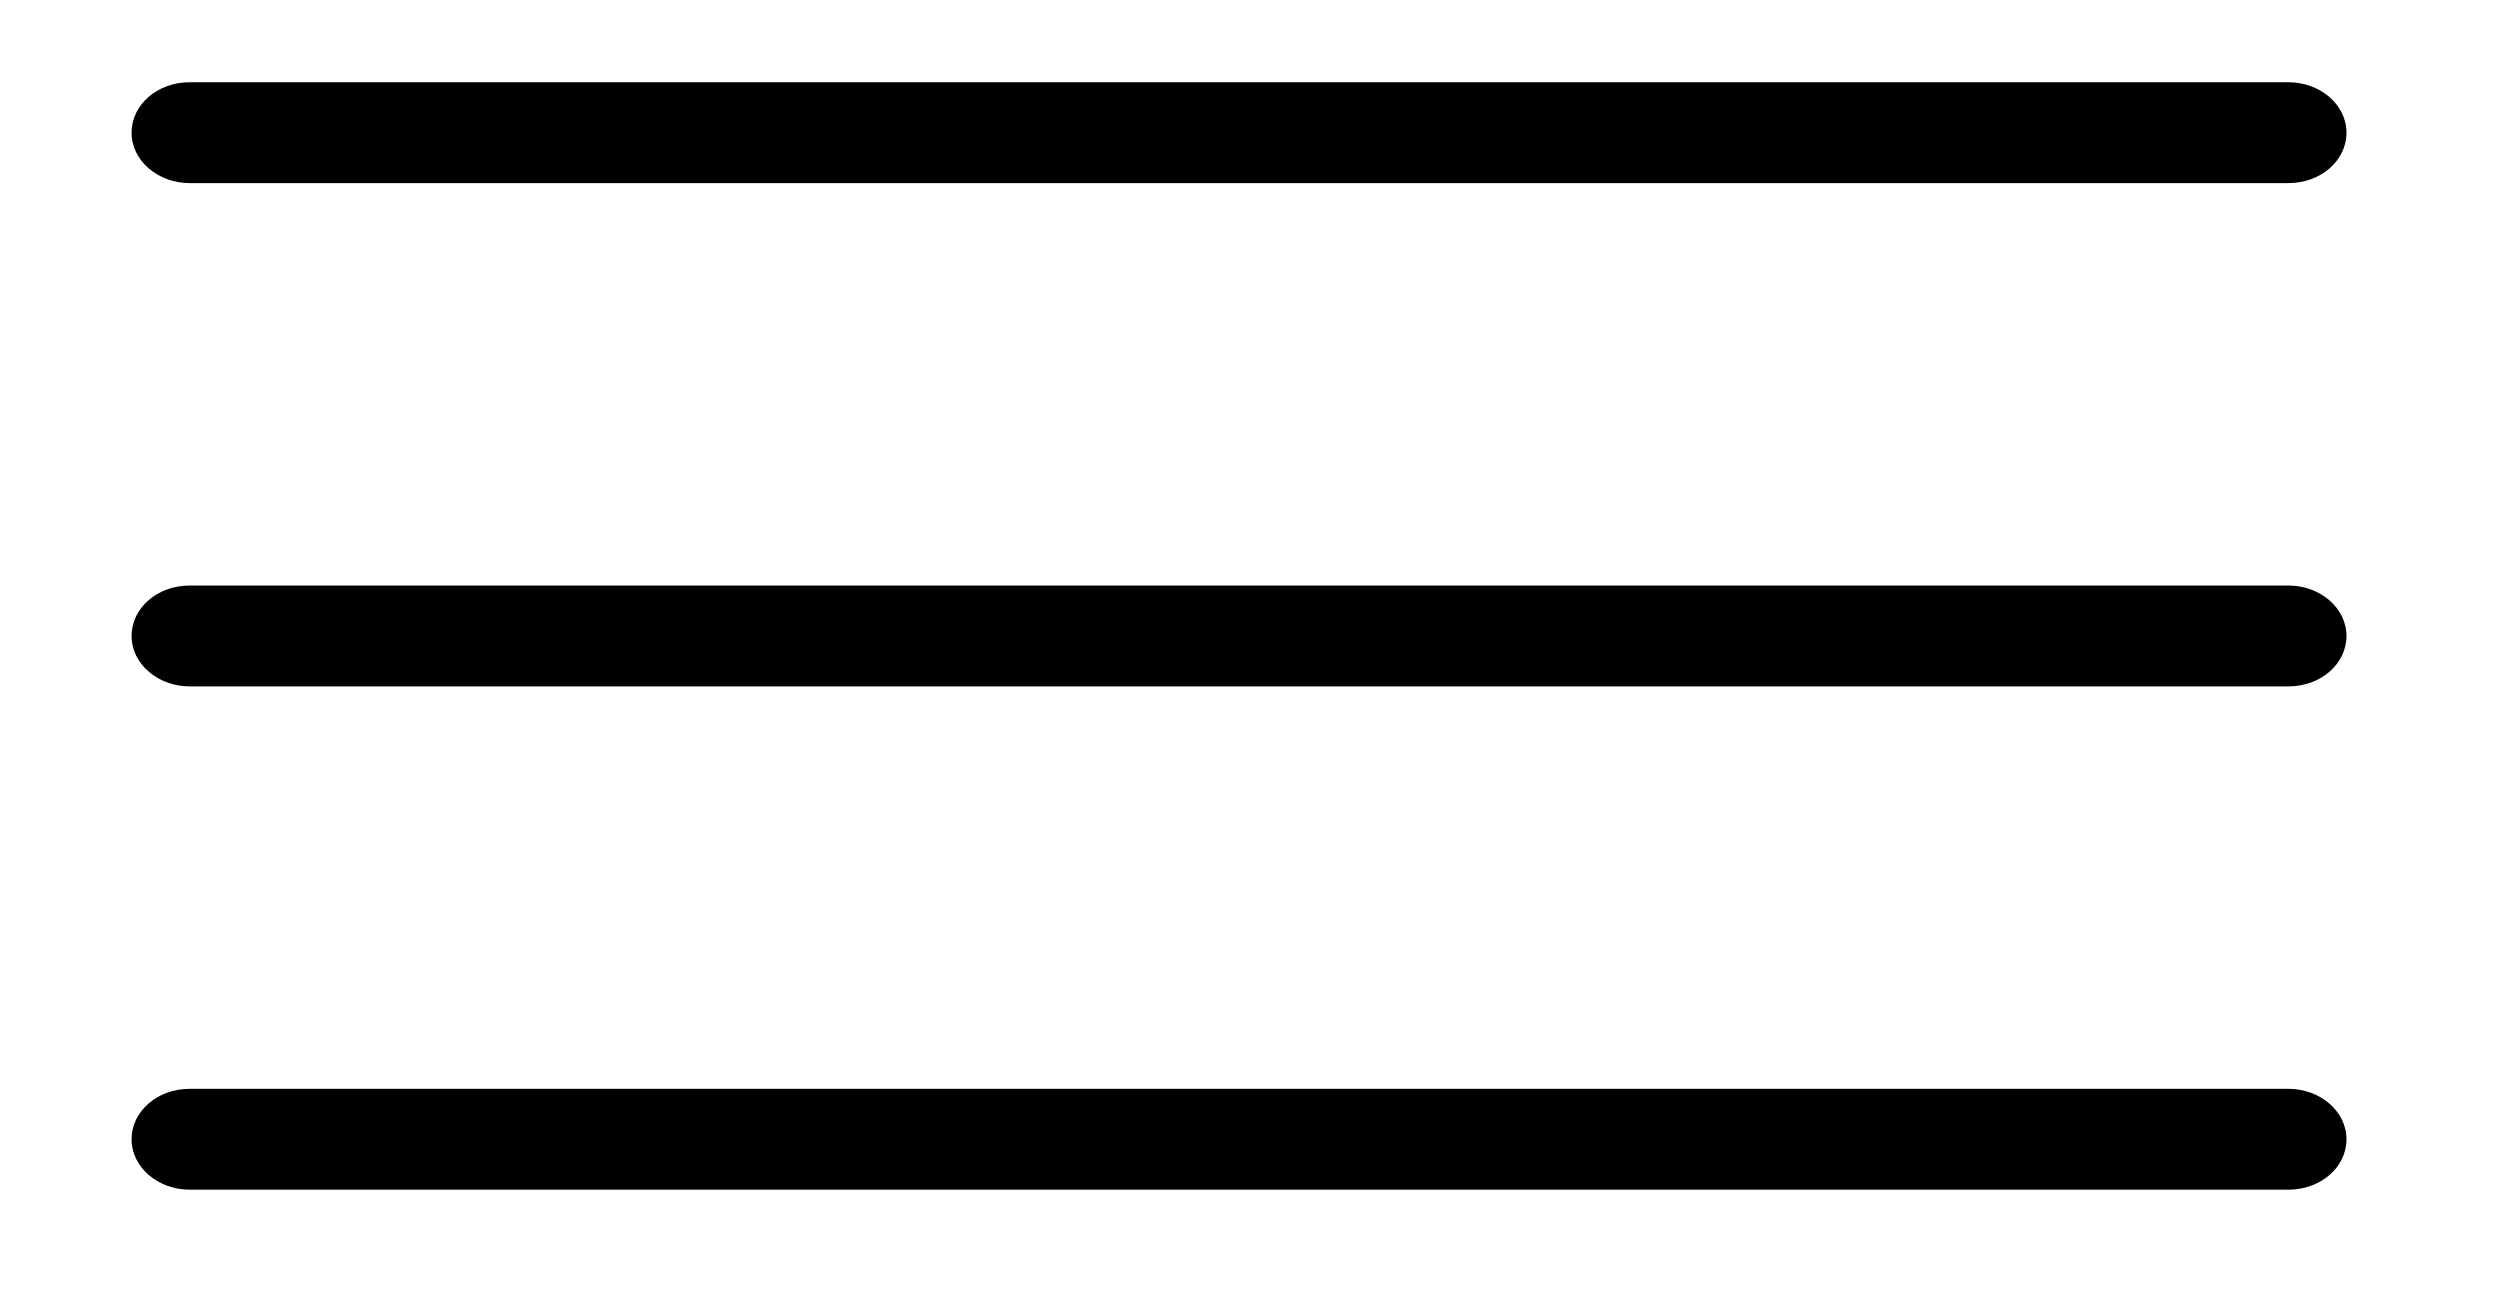
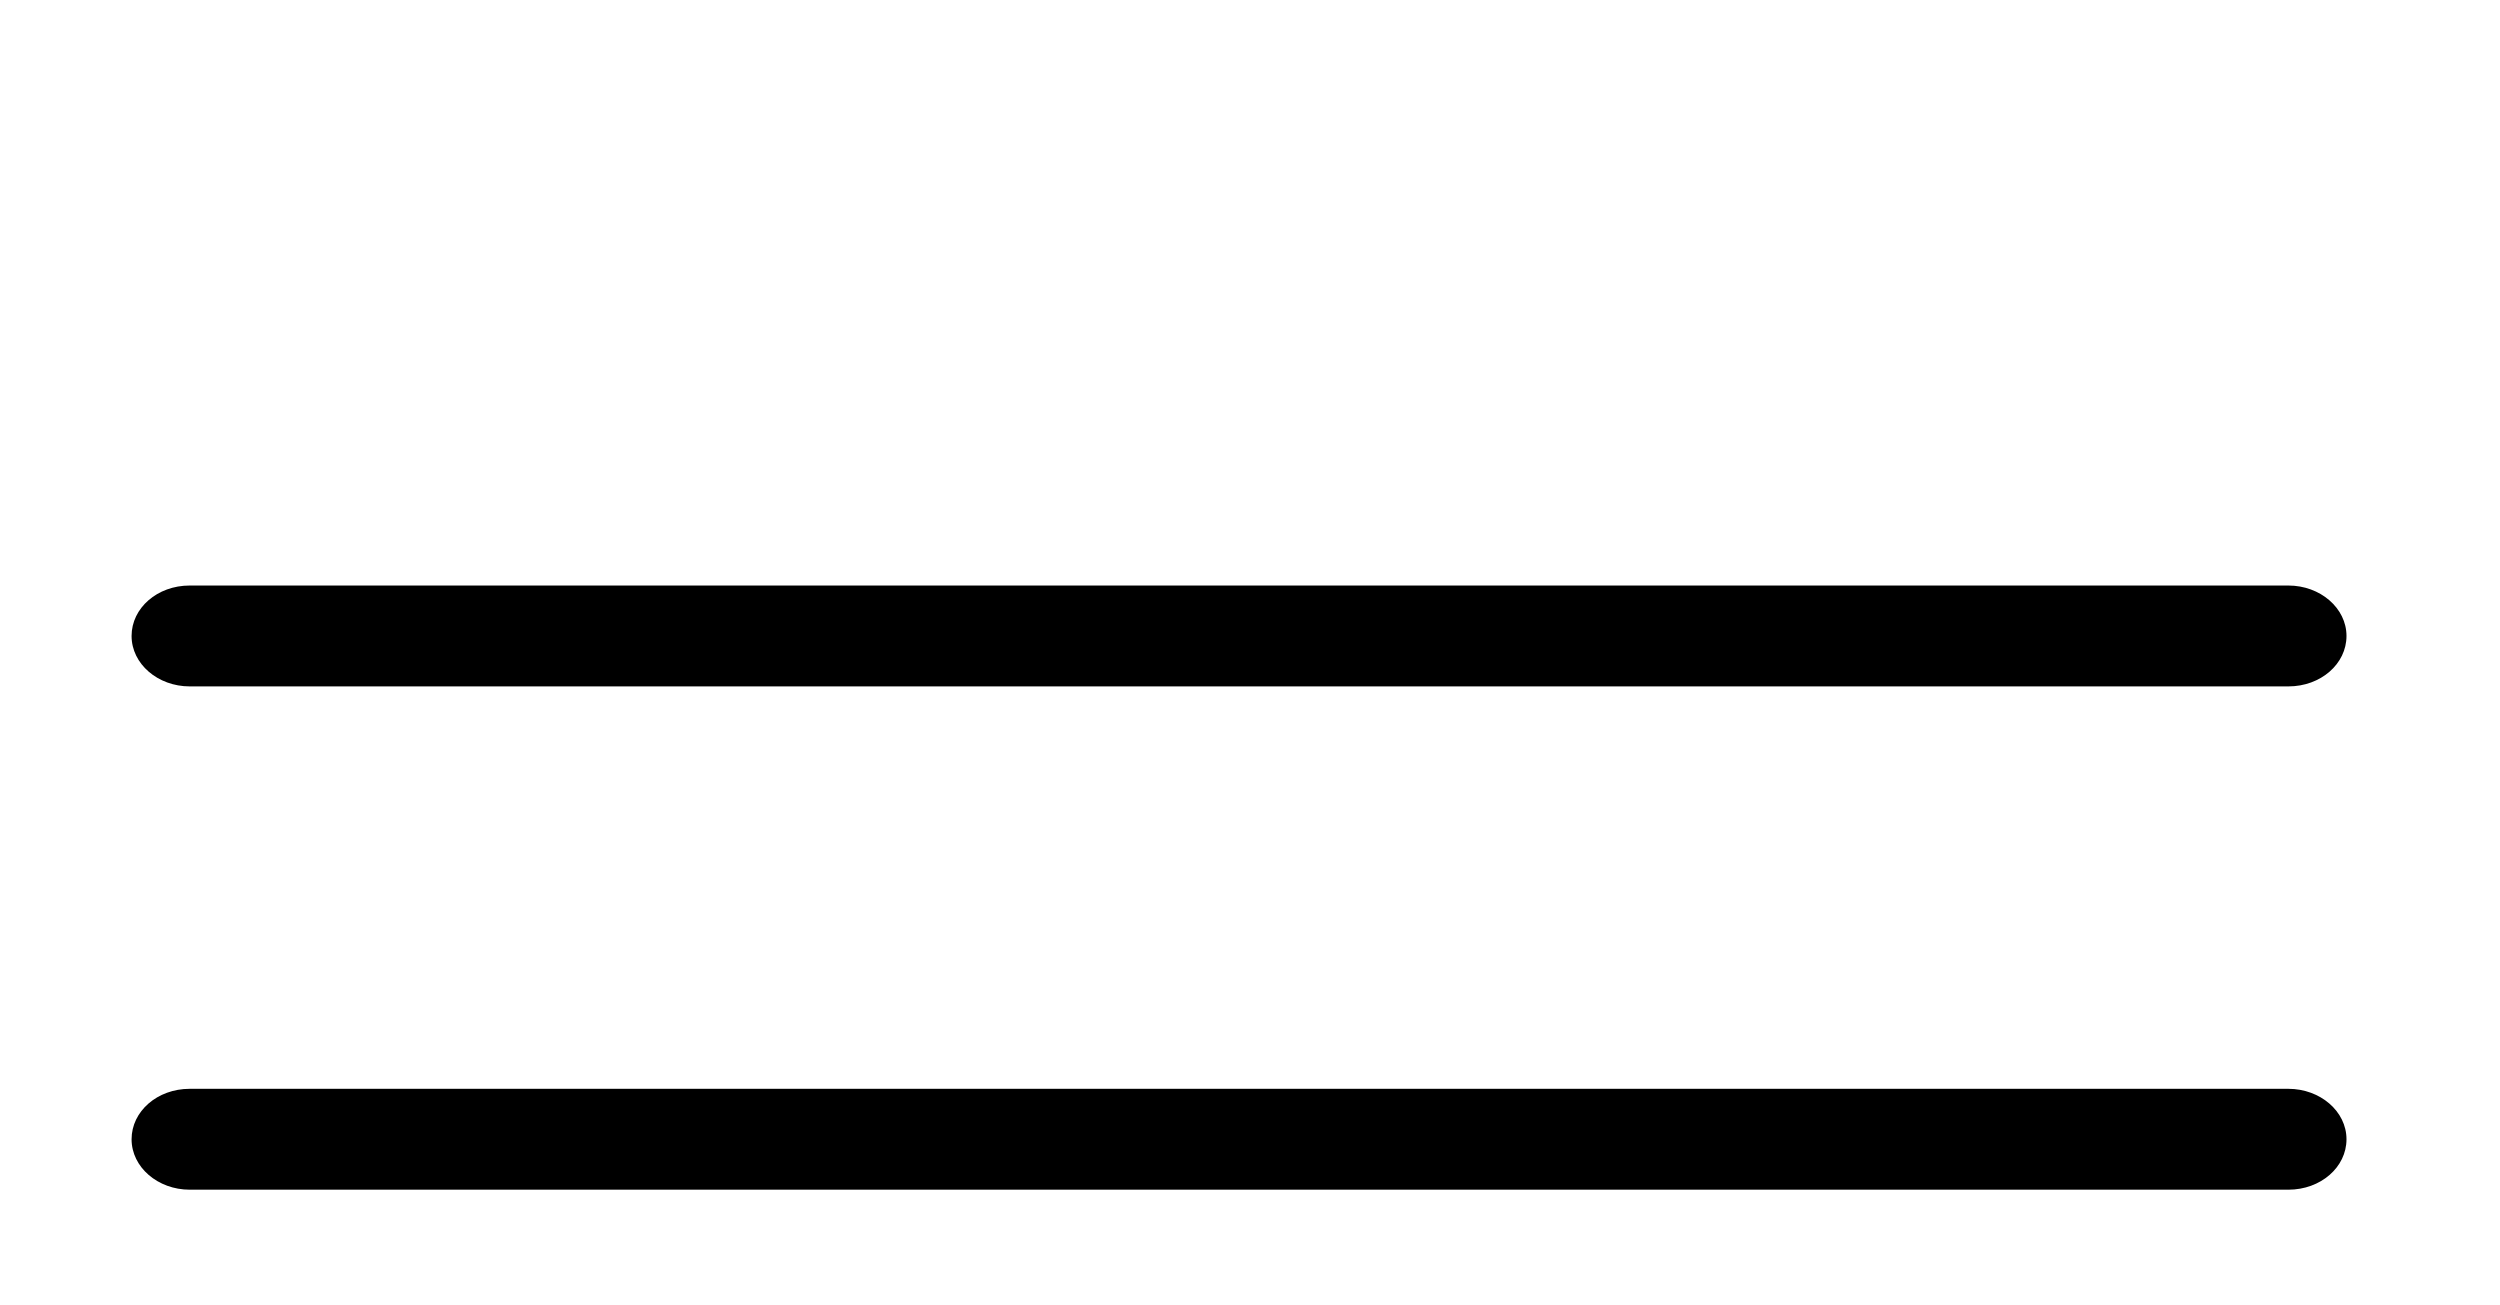
<svg xmlns="http://www.w3.org/2000/svg" version="1.1" id="Capa_1" x="0px" y="0px" viewBox="0 0 456 238" style="enable-background:new 0 0 456 238;" xml:space="preserve">
  <g>
    <g>
-       <path d="M34.6,33.4h382.8c5.9,0,10.6-4.1,10.6-9.2c0-5.1-4.8-9.2-10.6-9.2H34.6C28.7,15,24,19.1,24,24.2    C24,29.3,28.8,33.4,34.6,33.4z" />
      <path d="M34.6,125.2h382.8c5.9,0,10.6-4.1,10.6-9.2c0-5.1-4.8-9.2-10.6-9.2H34.6c-5.9,0-10.6,4.1-10.6,9.2    C24,121.1,28.8,125.2,34.6,125.2z" />
      <path d="M34.6,217h382.8c5.9,0,10.6-4.1,10.6-9.2c0-5.1-4.8-9.2-10.6-9.2H34.6c-5.9,0-10.6,4.1-10.6,9.2    C24,212.9,28.8,217,34.6,217z" />
    </g>
  </g>
</svg>